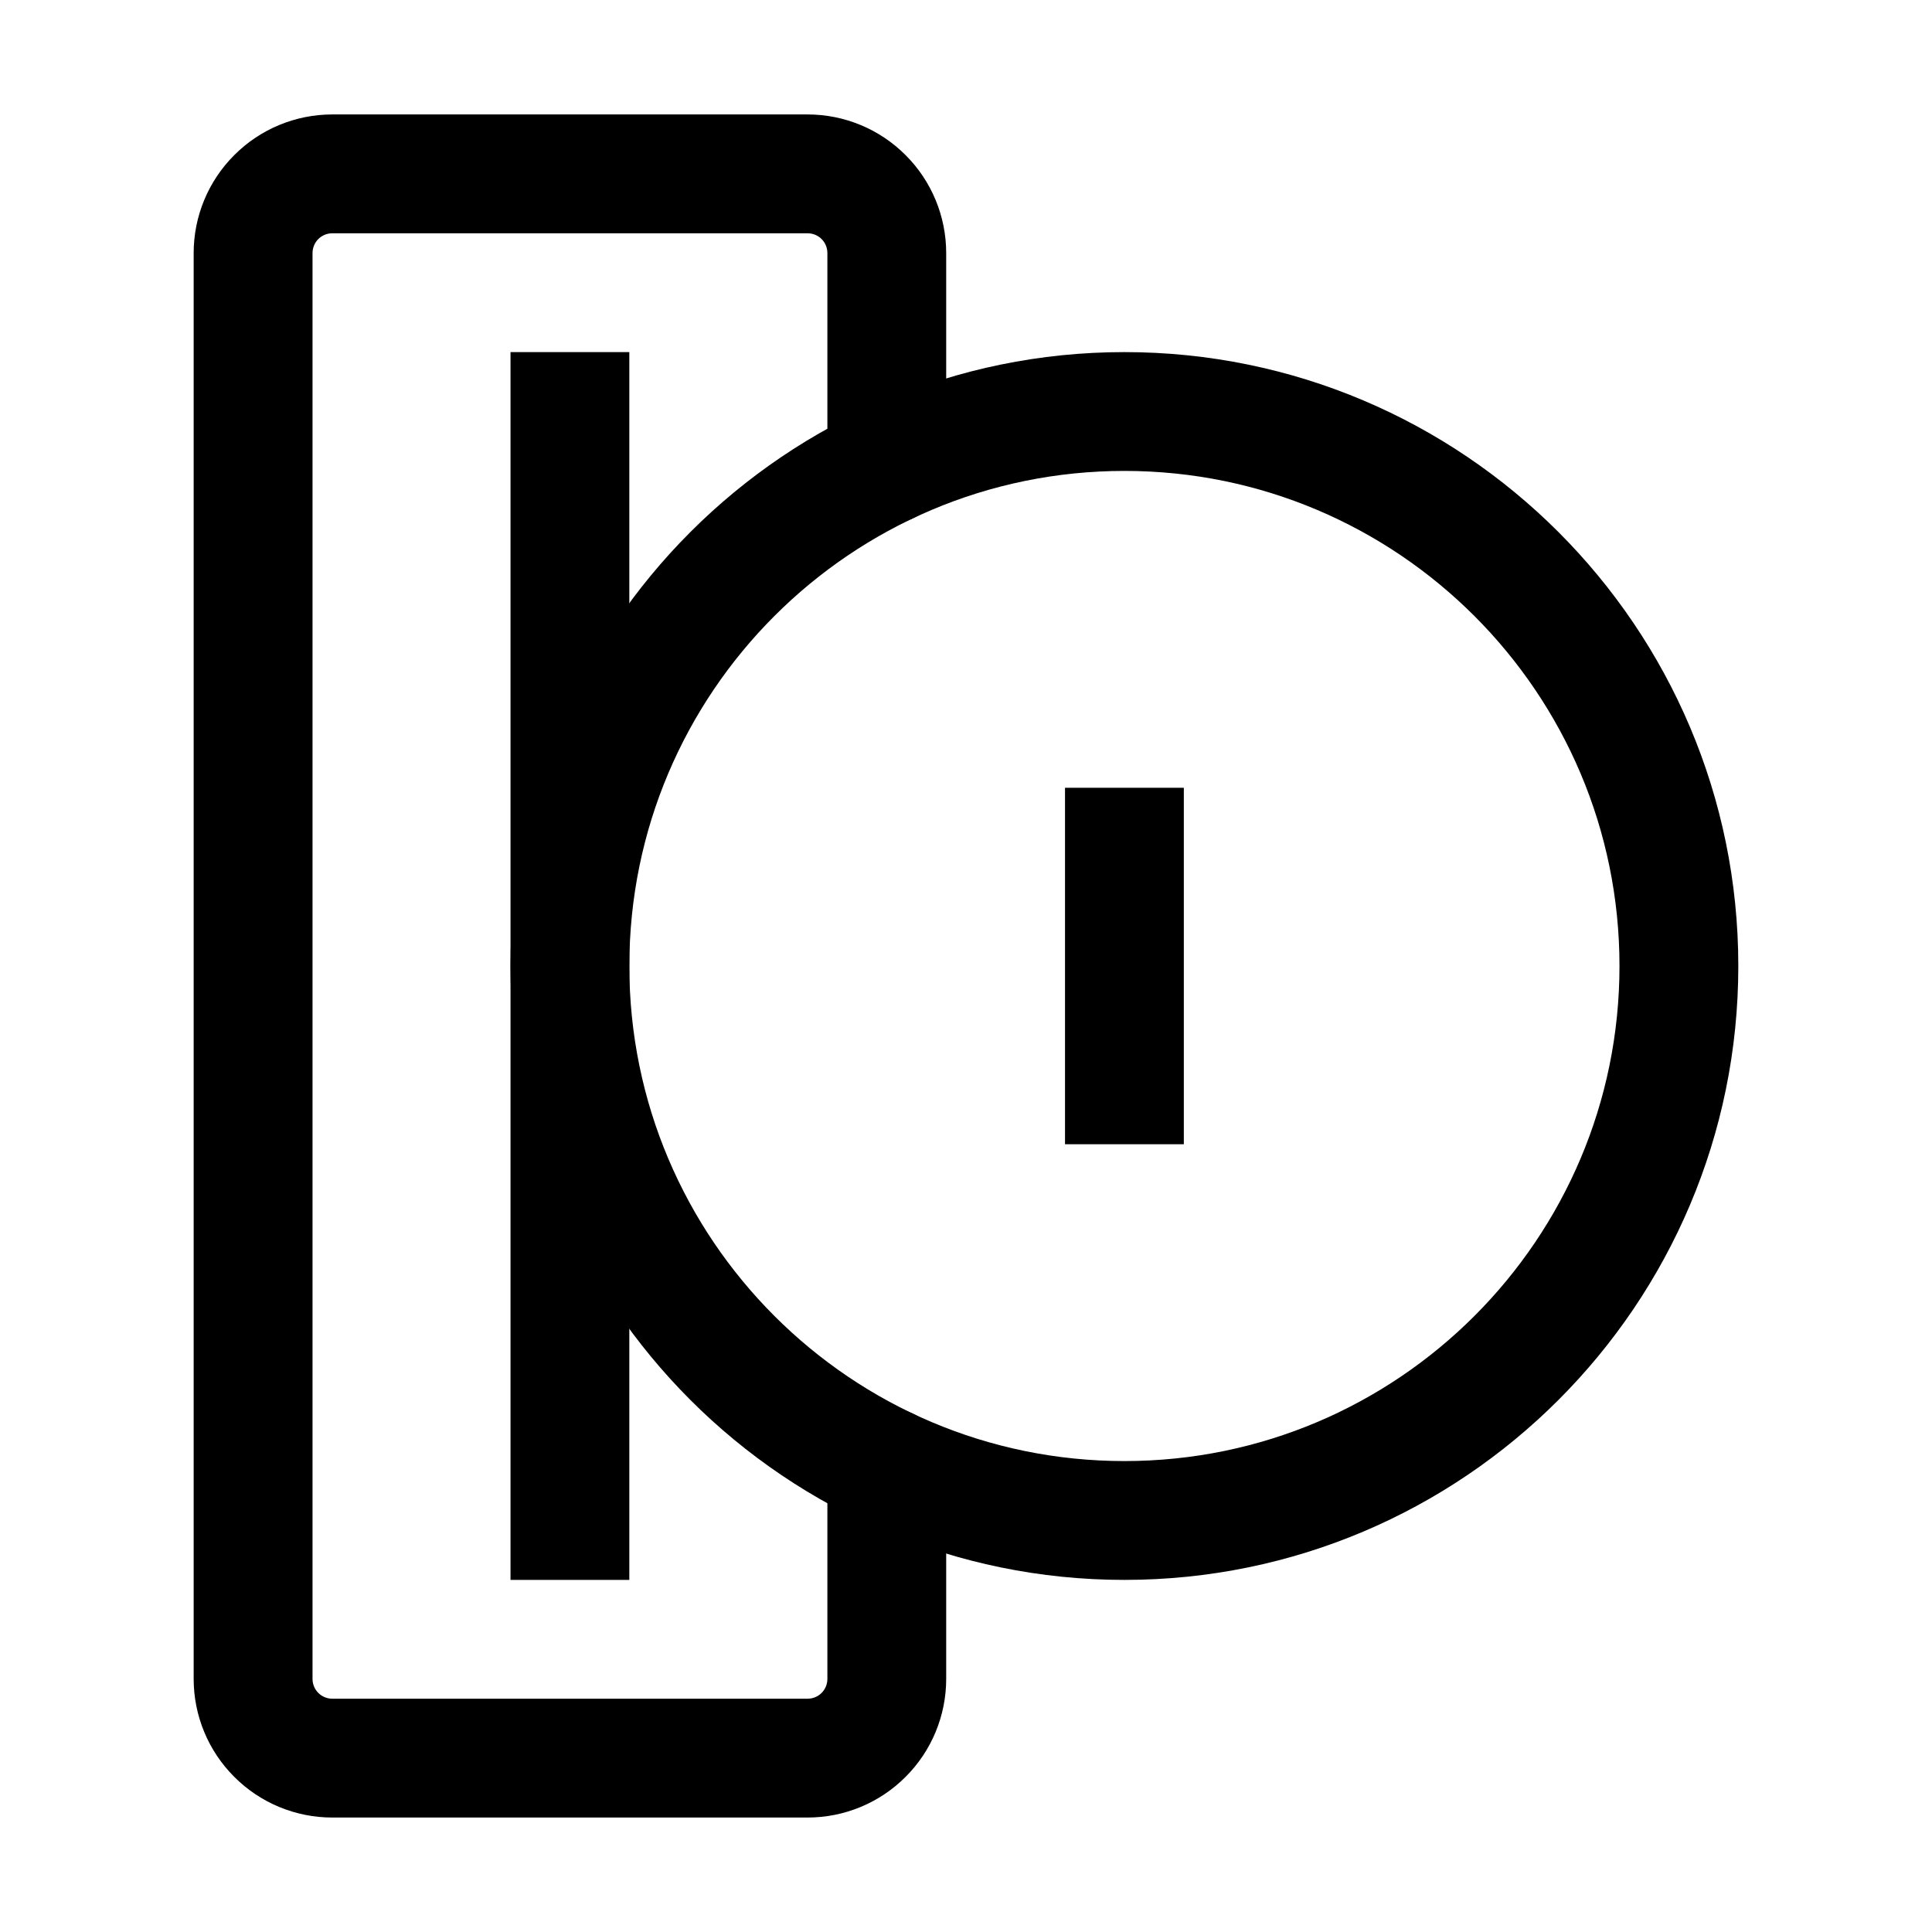
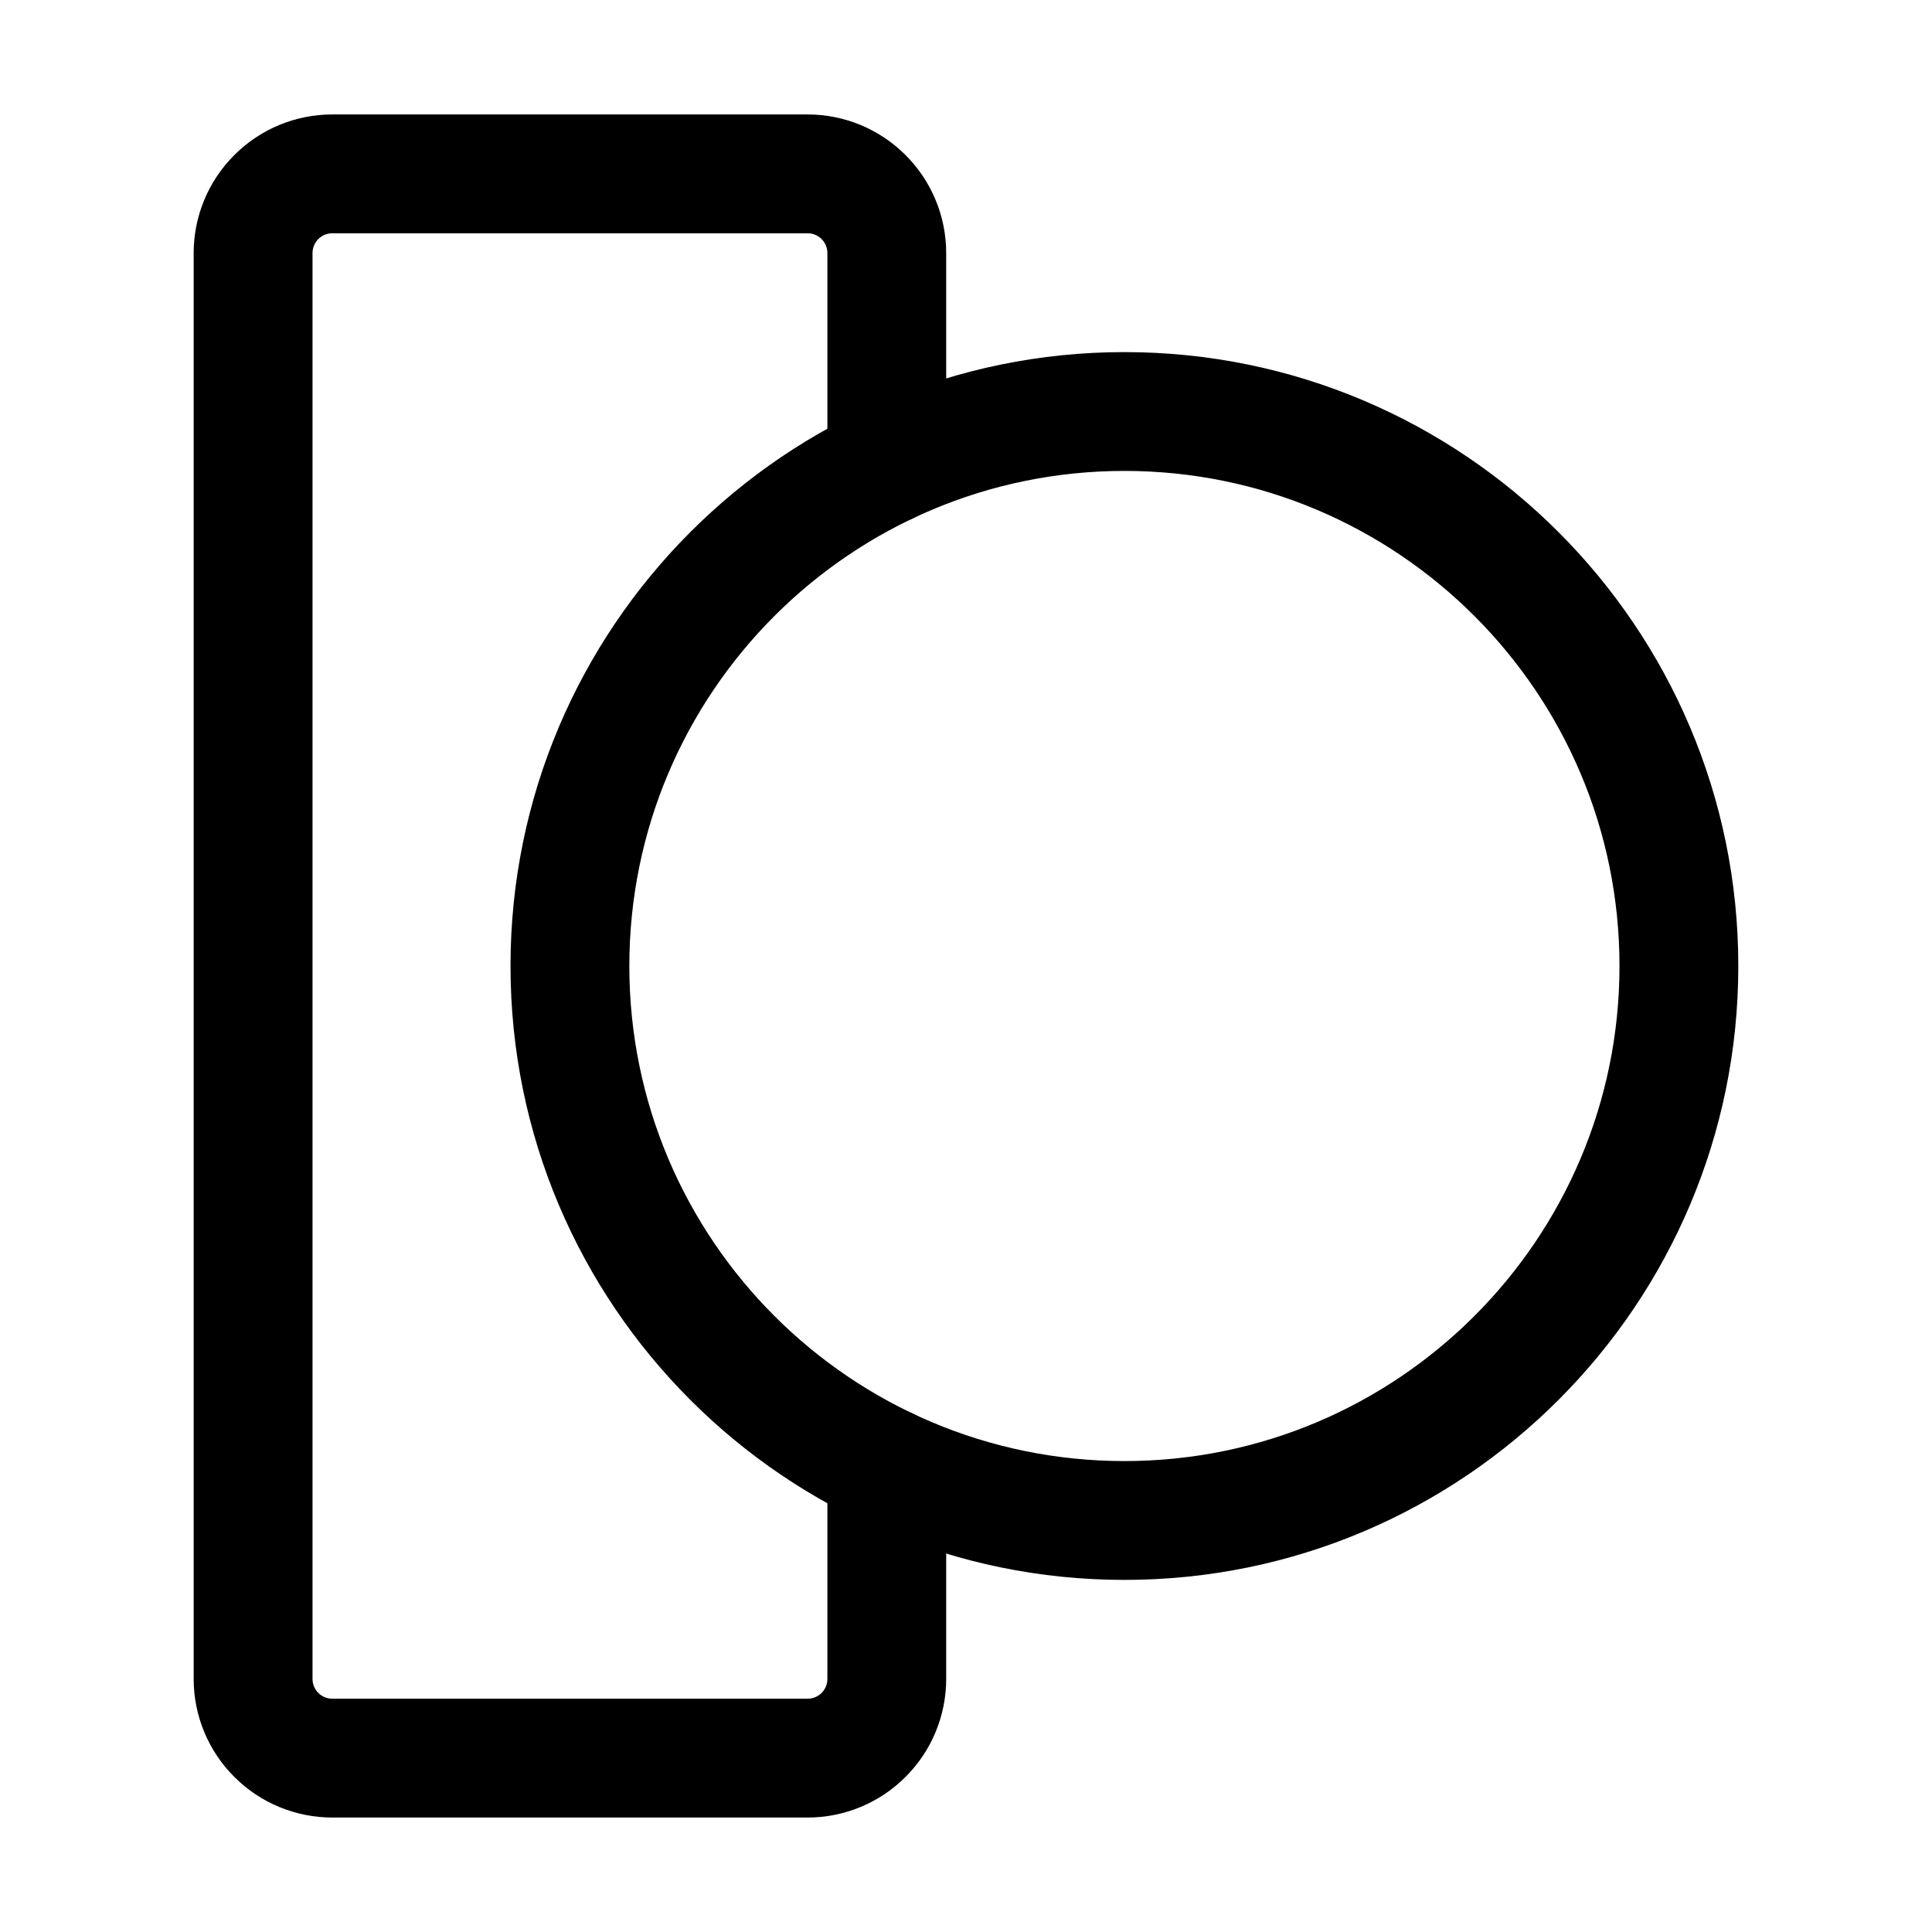
<svg xmlns="http://www.w3.org/2000/svg" fill="#000000" width="800px" height="800px" version="1.1" viewBox="144 144 512 512">
  <g fill-rule="evenodd">
    <path d="m394.75 267.22v-56.152c0-9.742-3.863-19.082-10.77-25.969-6.887-6.906-16.227-10.77-25.969-10.77h-125.95c-9.742 0-19.082 3.863-25.969 10.77-6.906 6.887-10.77 16.227-10.77 25.969v377.86c0 9.742 3.863 19.082 10.77 25.969 6.887 6.906 16.227 10.77 25.969 10.77h125.95c9.742 0 19.082-3.863 25.969-10.77 6.906-6.887 10.77-16.227 10.77-25.969v-56.152c0-8.691-7.055-15.742-15.742-15.742-8.691 0-15.742 7.055-15.742 15.742v56.152c0 1.387-0.547 2.731-1.531 3.715-0.988 0.988-2.332 1.531-3.715 1.531h-125.95c-1.387 0-2.731-0.547-3.715-1.531-0.988-0.988-1.531-2.332-1.531-3.715v-377.86c0-1.387 0.547-2.731 1.531-3.715 0.988-0.988 2.332-1.531 3.715-1.531h125.95c1.387 0 2.731 0.547 3.715 1.531 0.988 0.988 1.531 2.332 1.531 3.715v56.152c0 8.691 7.055 15.742 15.742 15.742 8.691 0 15.742-7.055 15.742-15.742z" />
-     <path d="m279.29 237.31v325.38h31.488v-325.38z" />
-     <path d="m426.24 352.77v94.465h31.488v-94.465z" />
    <path d="m441.98 237.31c-89.781 0-162.69 72.906-162.69 162.69s72.906 162.69 162.69 162.69 162.69-72.906 162.69-162.69-72.906-162.69-162.69-162.69zm0 31.488c72.402 0 131.2 58.797 131.2 131.2s-58.797 131.2-131.2 131.2-131.2-58.797-131.2-131.2 58.797-131.2 131.2-131.2z" />
  </g>
</svg>